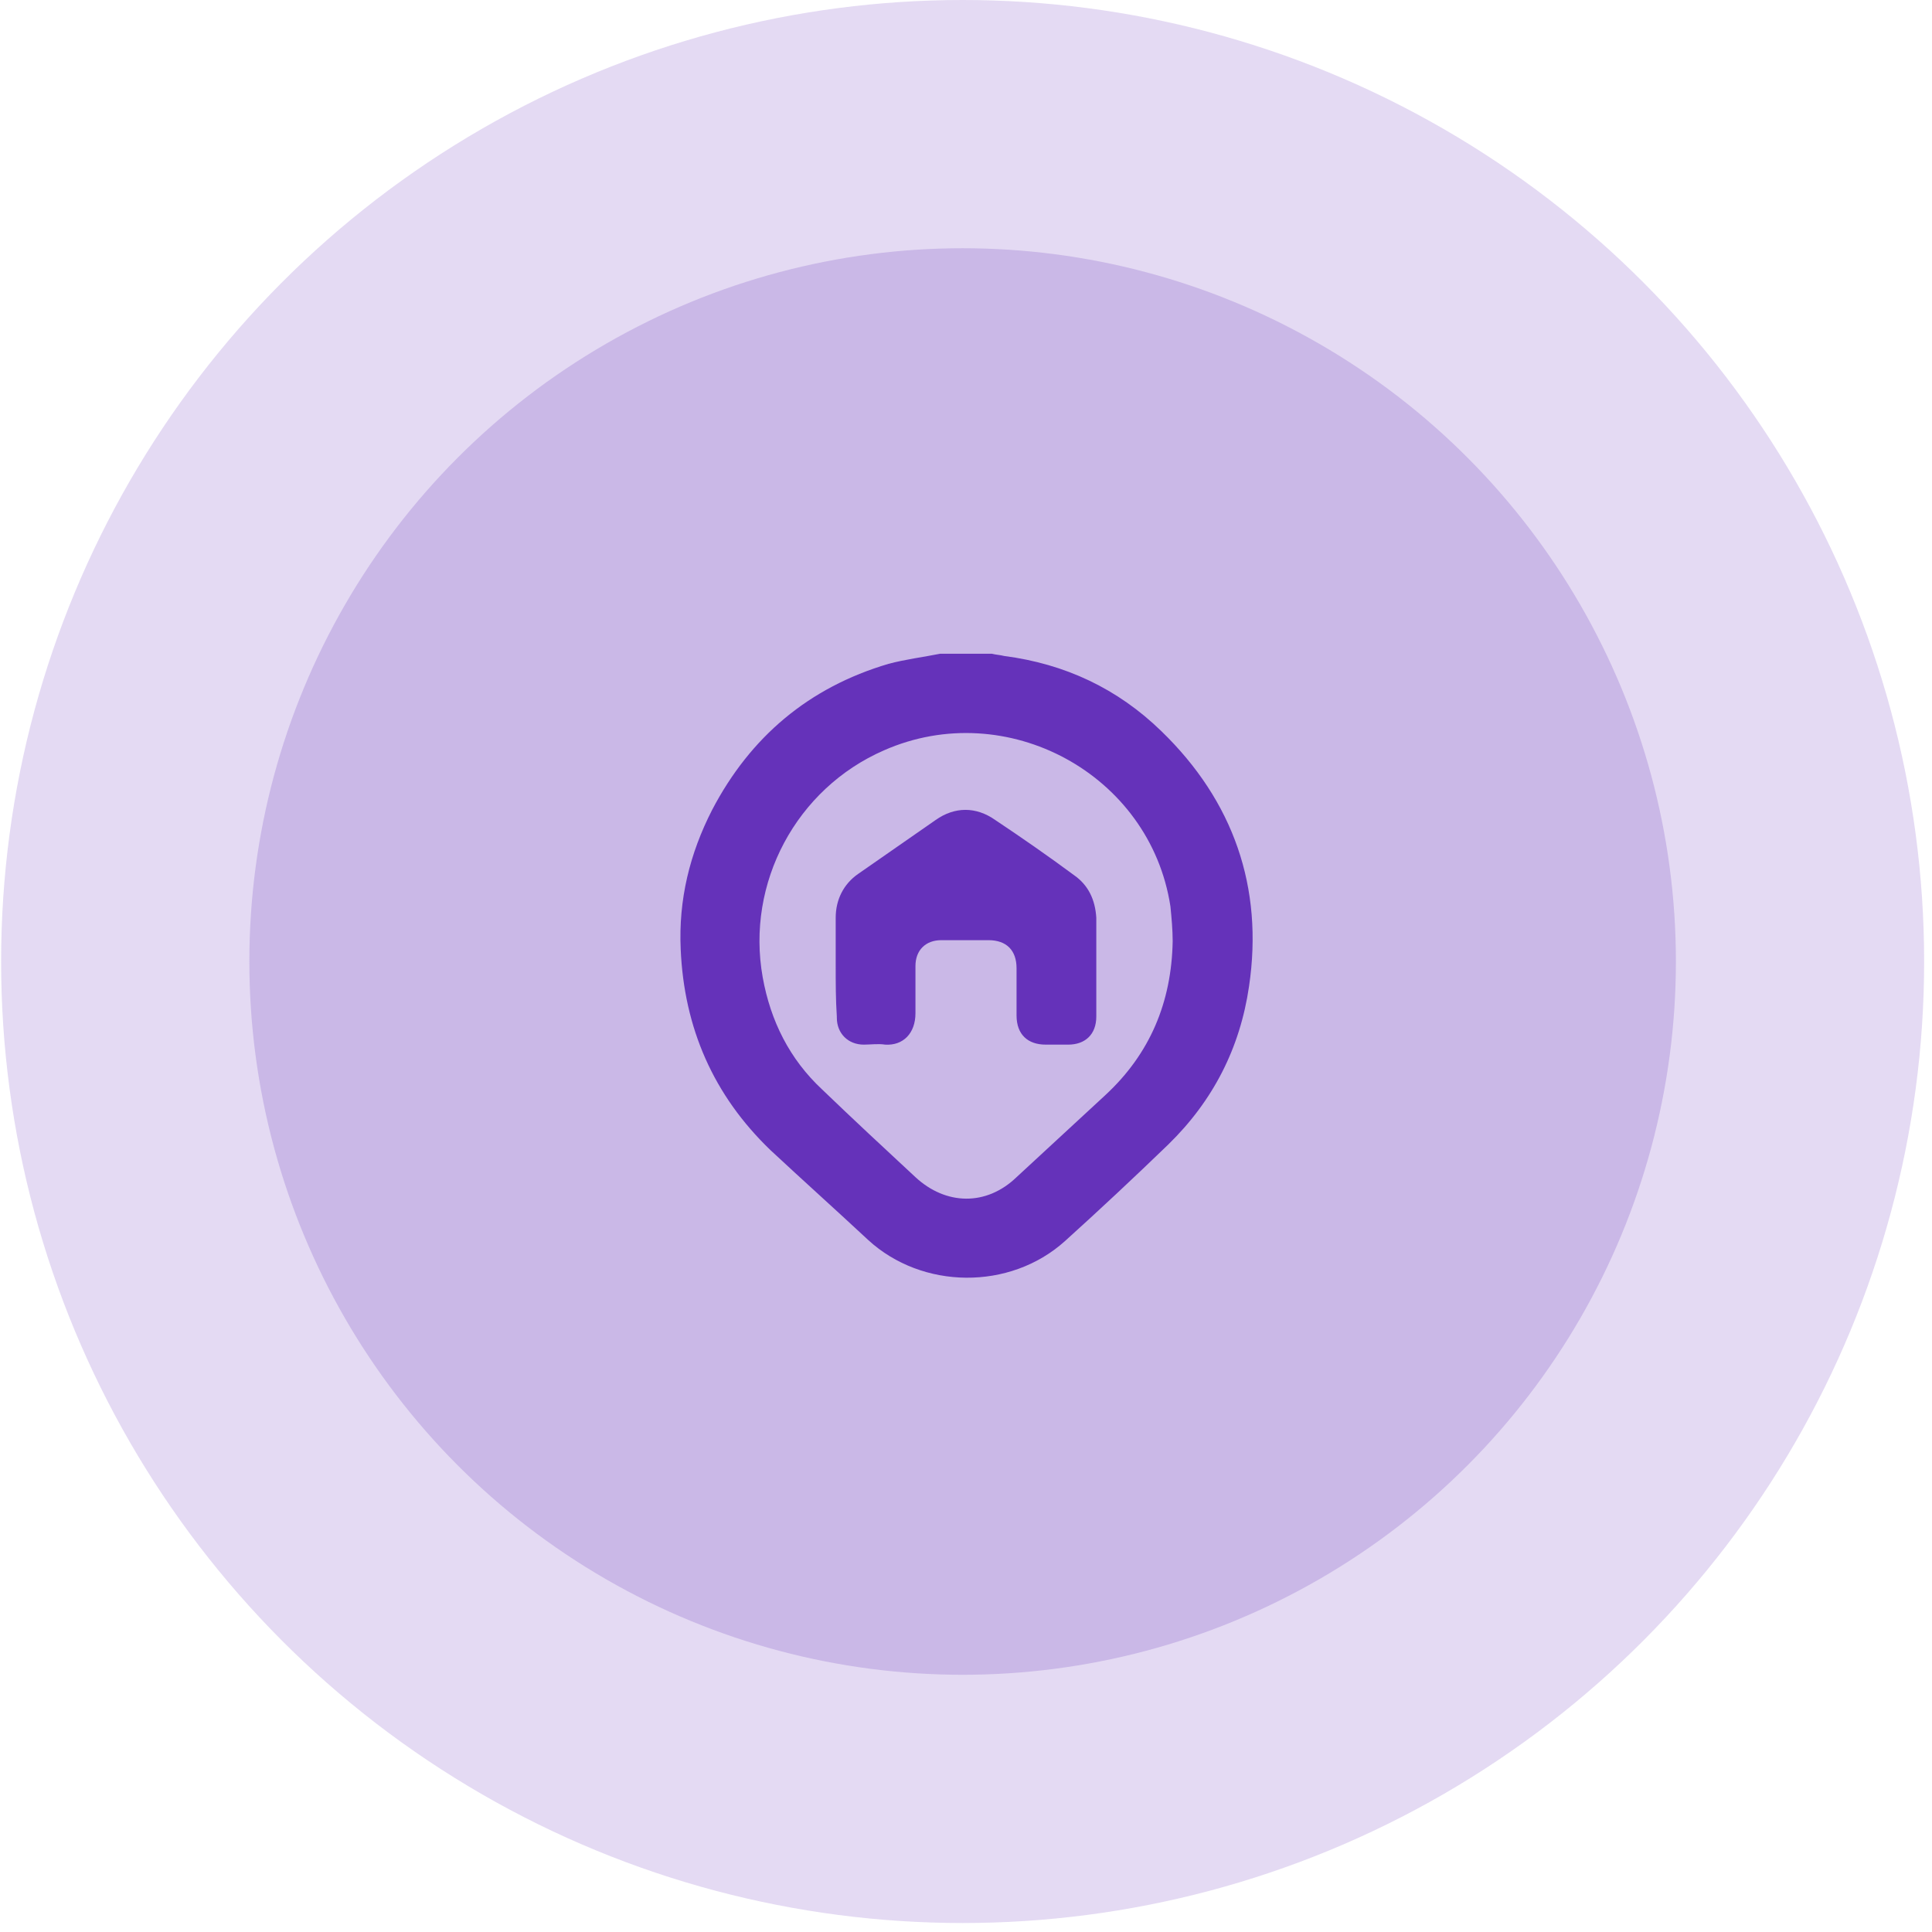
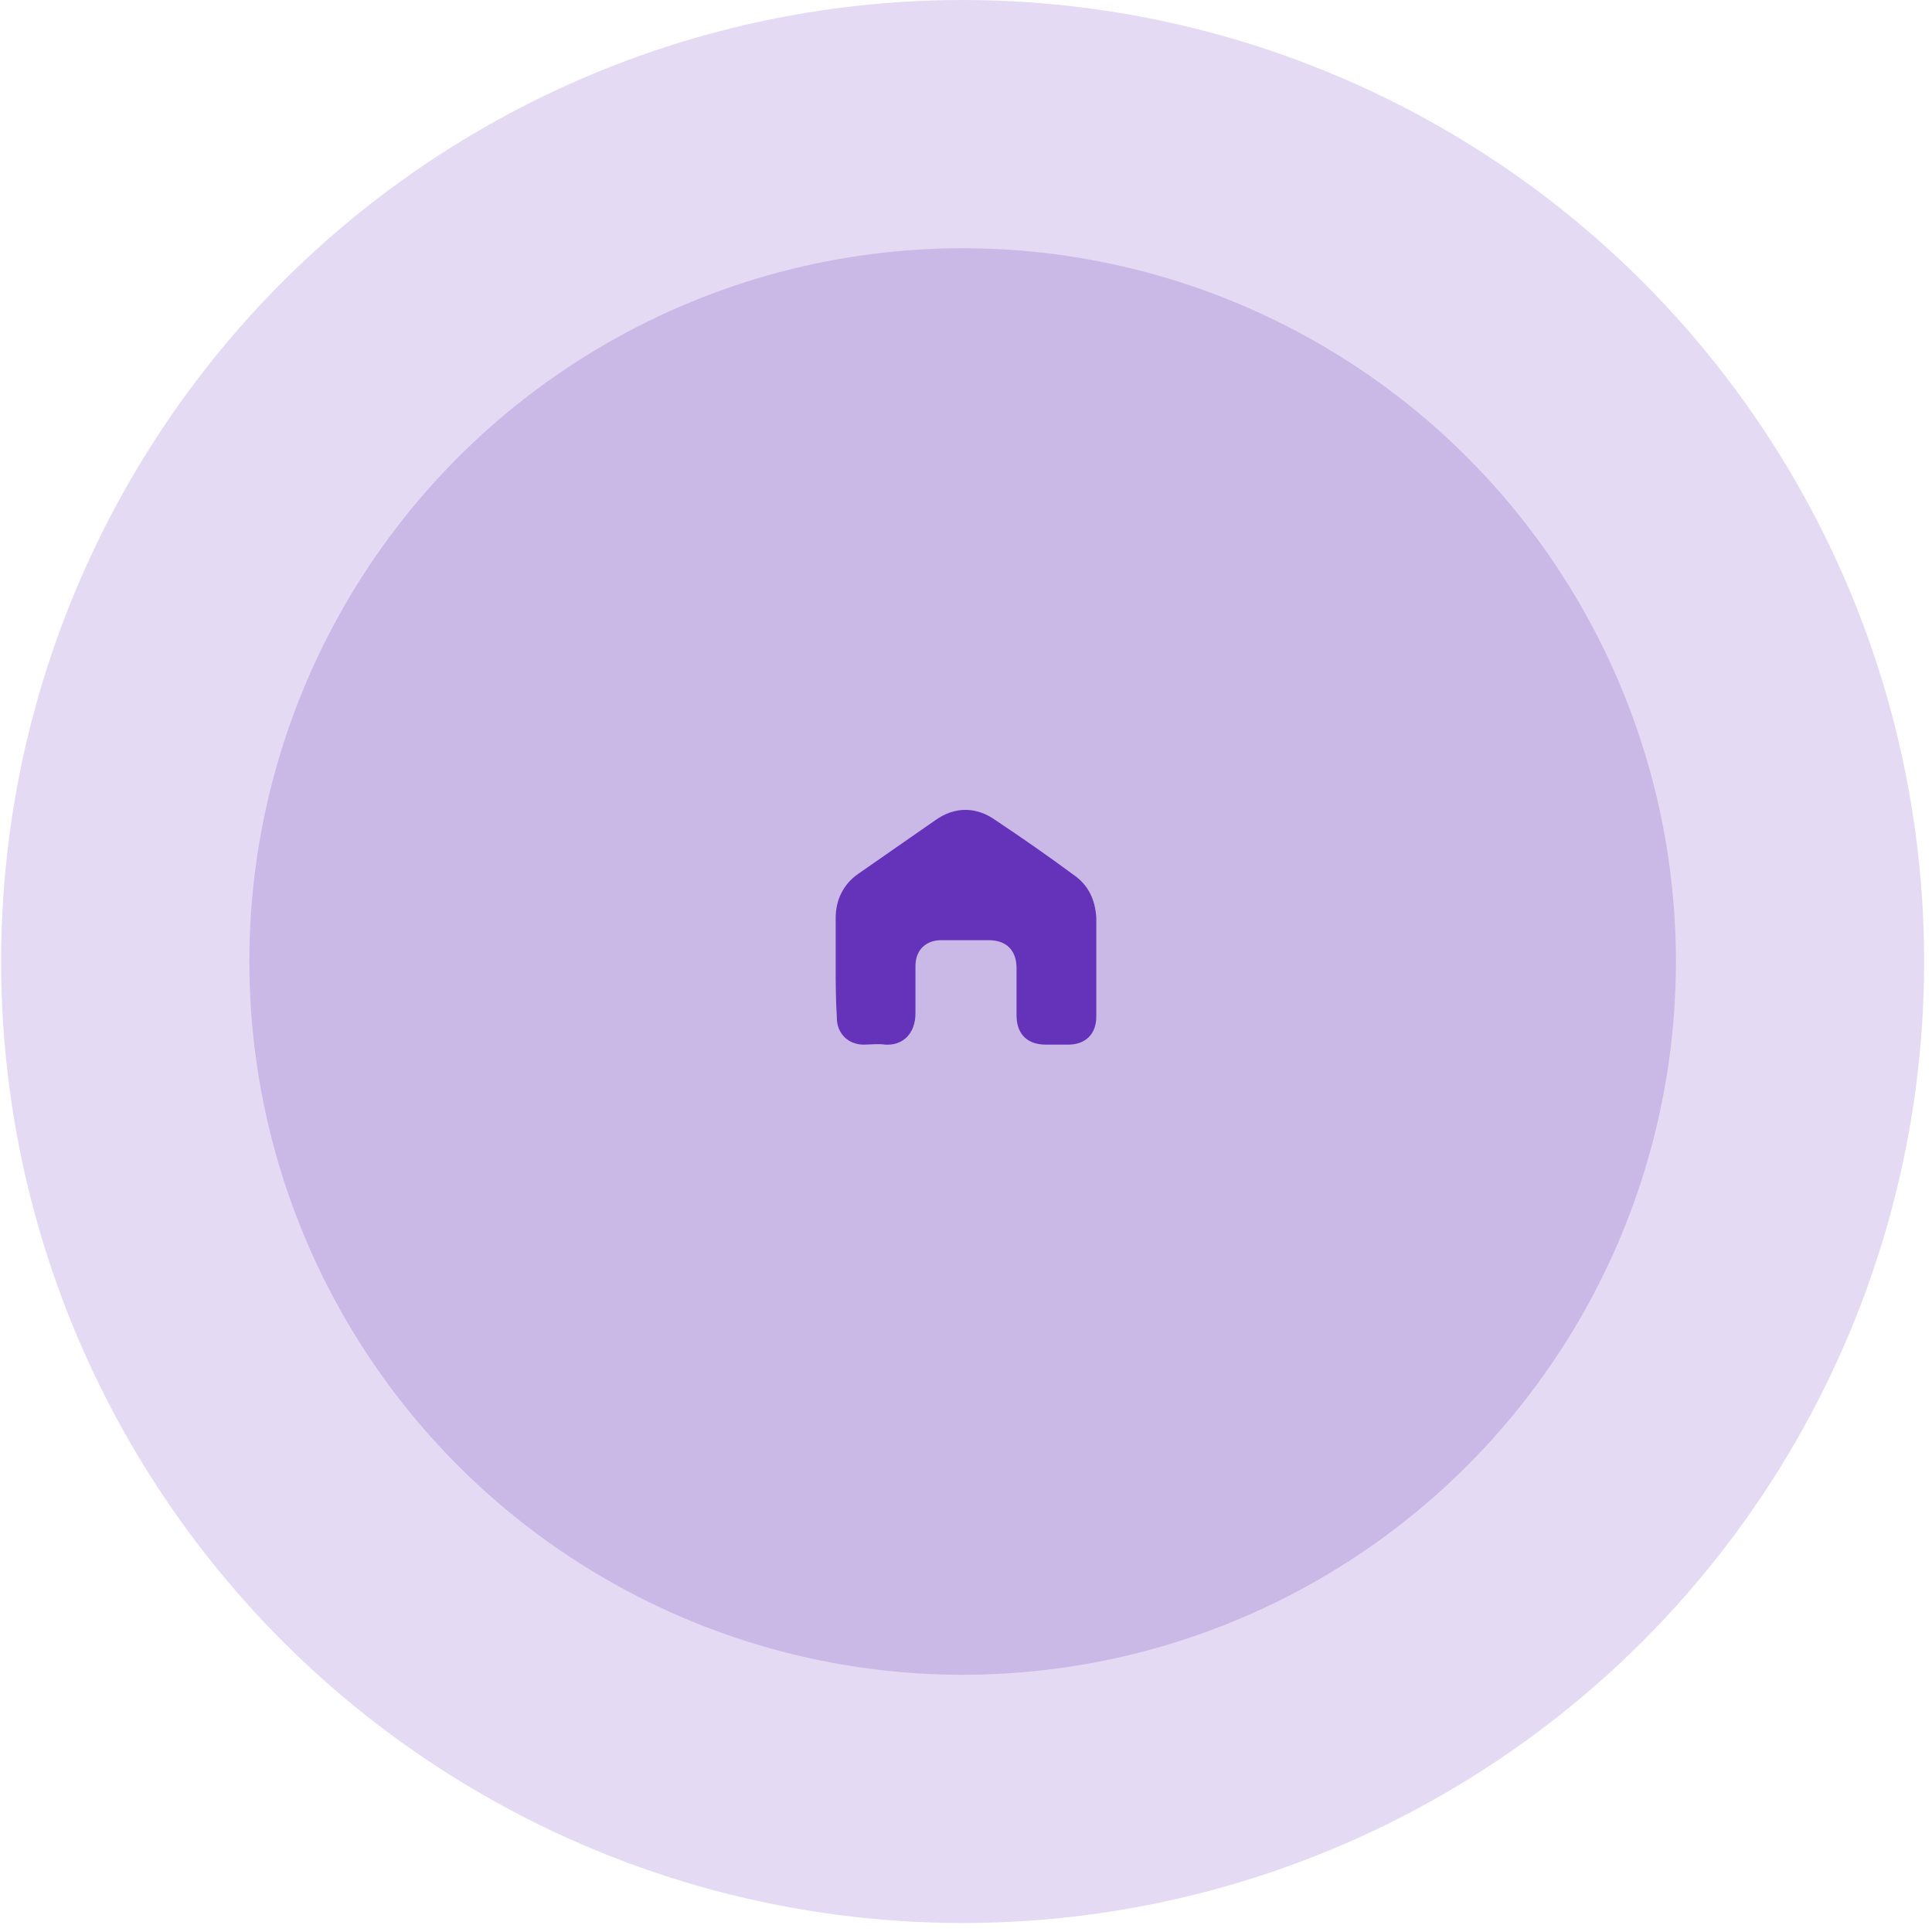
<svg xmlns="http://www.w3.org/2000/svg" id="Capa_1" x="0px" y="0px" viewBox="0 0 172 172" style="enable-background:new 0 0 172 172;" xml:space="preserve">
  <style type="text/css">	.st0{fill:none;}	.st1{opacity:0.3;fill:#A384D6;enable-background:new    ;}	.st2{opacity:0.4;fill:#A384D6;enable-background:new    ;}	.st3{fill:#6532BA;}</style>
  <rect x="0.1" class="st0" width="171.1" height="171.1" />
  <circle class="st1" cx="85.7" cy="85.6" r="85.6" />
  <circle class="st2" cx="85.7" cy="85.6" r="63.5" />
  <g>
-     <path class="st3" d="M83.7,58.2c1.5,0,3,0,4.6,0c0.4,0.1,0.7,0.1,1.1,0.2c5.4,0.7,10.1,2.9,14,6.7c6.4,6.2,9.1,13.9,7.8,22.7  c-0.8,5.5-3.2,10.2-7.2,14.1c-3,2.9-6.1,5.8-9.2,8.6c-4.9,4.4-12.7,4.3-17.5-0.1c-2.9-2.7-5.8-5.3-8.7-8c-5.1-4.9-7.7-10.9-8-17.9  c-0.2-4.4,0.8-8.5,2.8-12.4c3.4-6.5,8.6-10.9,15.7-13C80.6,58.7,82.2,58.5,83.7,58.2z M104.4,83.8c0-1-0.1-2.1-0.2-3.1  C102.4,68.9,89.6,62,78.7,66.8C70.9,70.2,66.4,78.6,67.9,87c0.7,3.9,2.4,7.3,5.3,10c2.7,2.6,5.5,5.2,8.3,7.8c2.7,2.5,6.3,2.6,9,0  c2.6-2.4,5.3-4.9,7.9-7.3C102.4,93.8,104.3,89.2,104.4,83.8z" />
    <path class="st3" d="M74.4,86c0-1.4,0-2.9,0-4.3c0-1.6,0.7-3,2-3.9c2.3-1.6,4.6-3.2,6.9-4.8c1.7-1.2,3.6-1.2,5.3,0  c2.4,1.6,4.7,3.2,7,4.9c1.3,0.9,1.9,2.2,2,3.8c0,2.9,0,5.9,0,8.8c0,1.6-1,2.5-2.5,2.5c-0.6,0-1.3,0-2,0c-1.6,0-2.6-0.9-2.6-2.6  c0-1.4,0-2.8,0-4.2c0-1.6-0.9-2.5-2.5-2.5c-1.4,0-2.8,0-4.2,0c-1.4,0-2.3,0.9-2.3,2.3c0,1.4,0,2.8,0,4.2c0,1.8-1.1,2.9-2.7,2.8  c-0.6-0.1-1.3,0-1.9,0c-1.4,0-2.4-1-2.4-2.4c0,0,0-0.1,0-0.1C74.4,89,74.4,87.5,74.4,86z" />
  </g>
</svg>